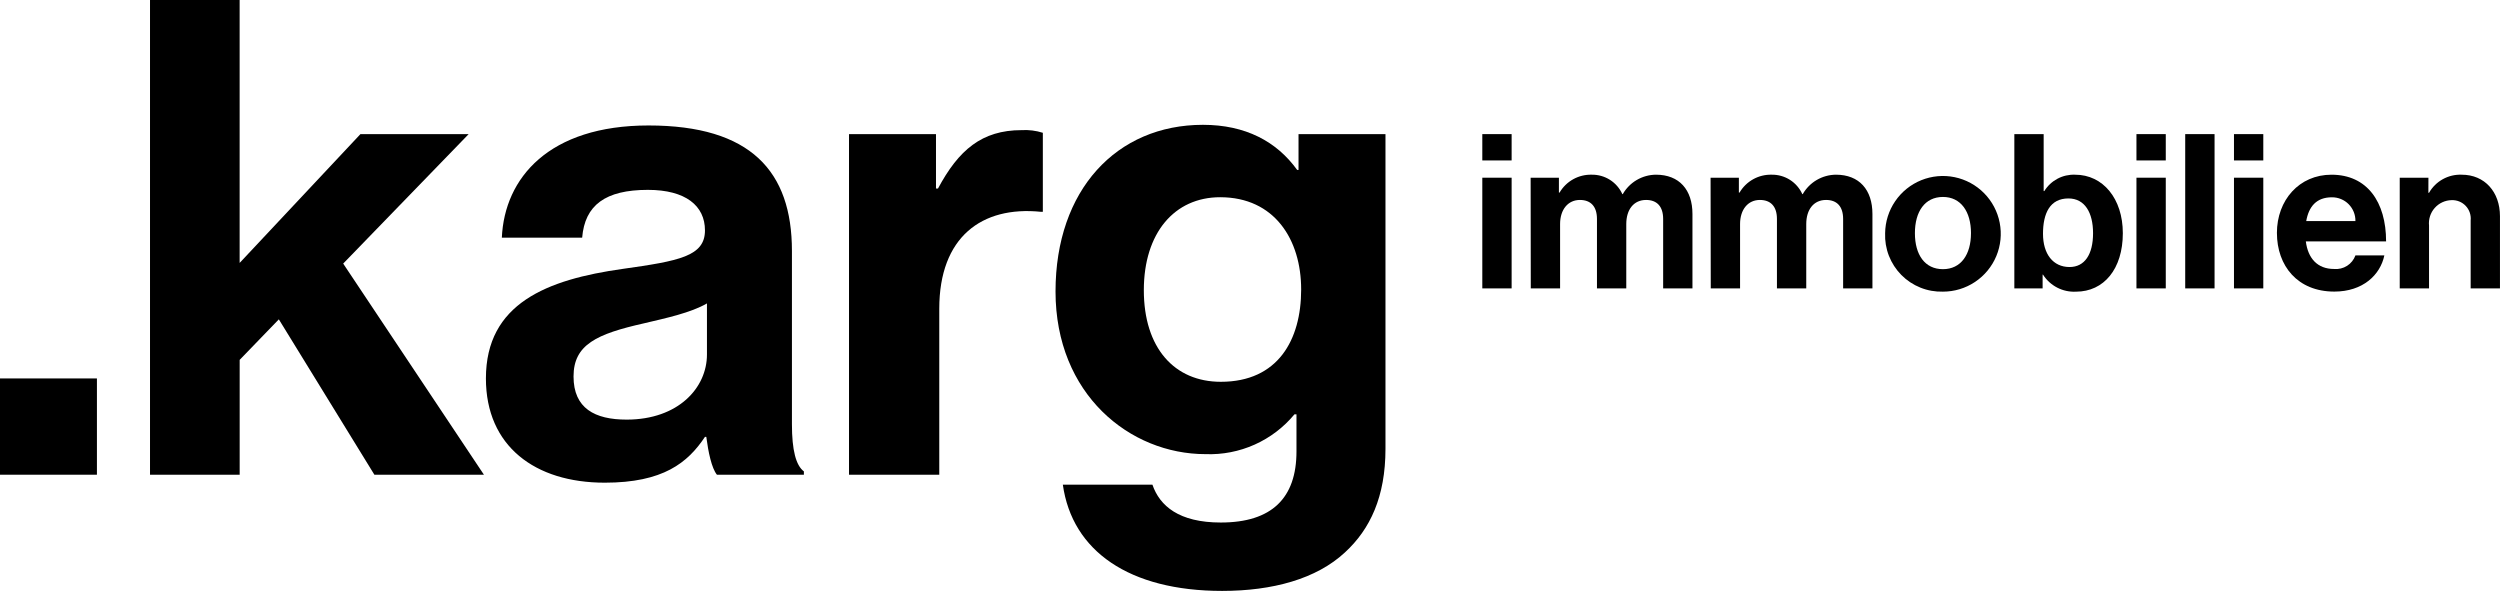
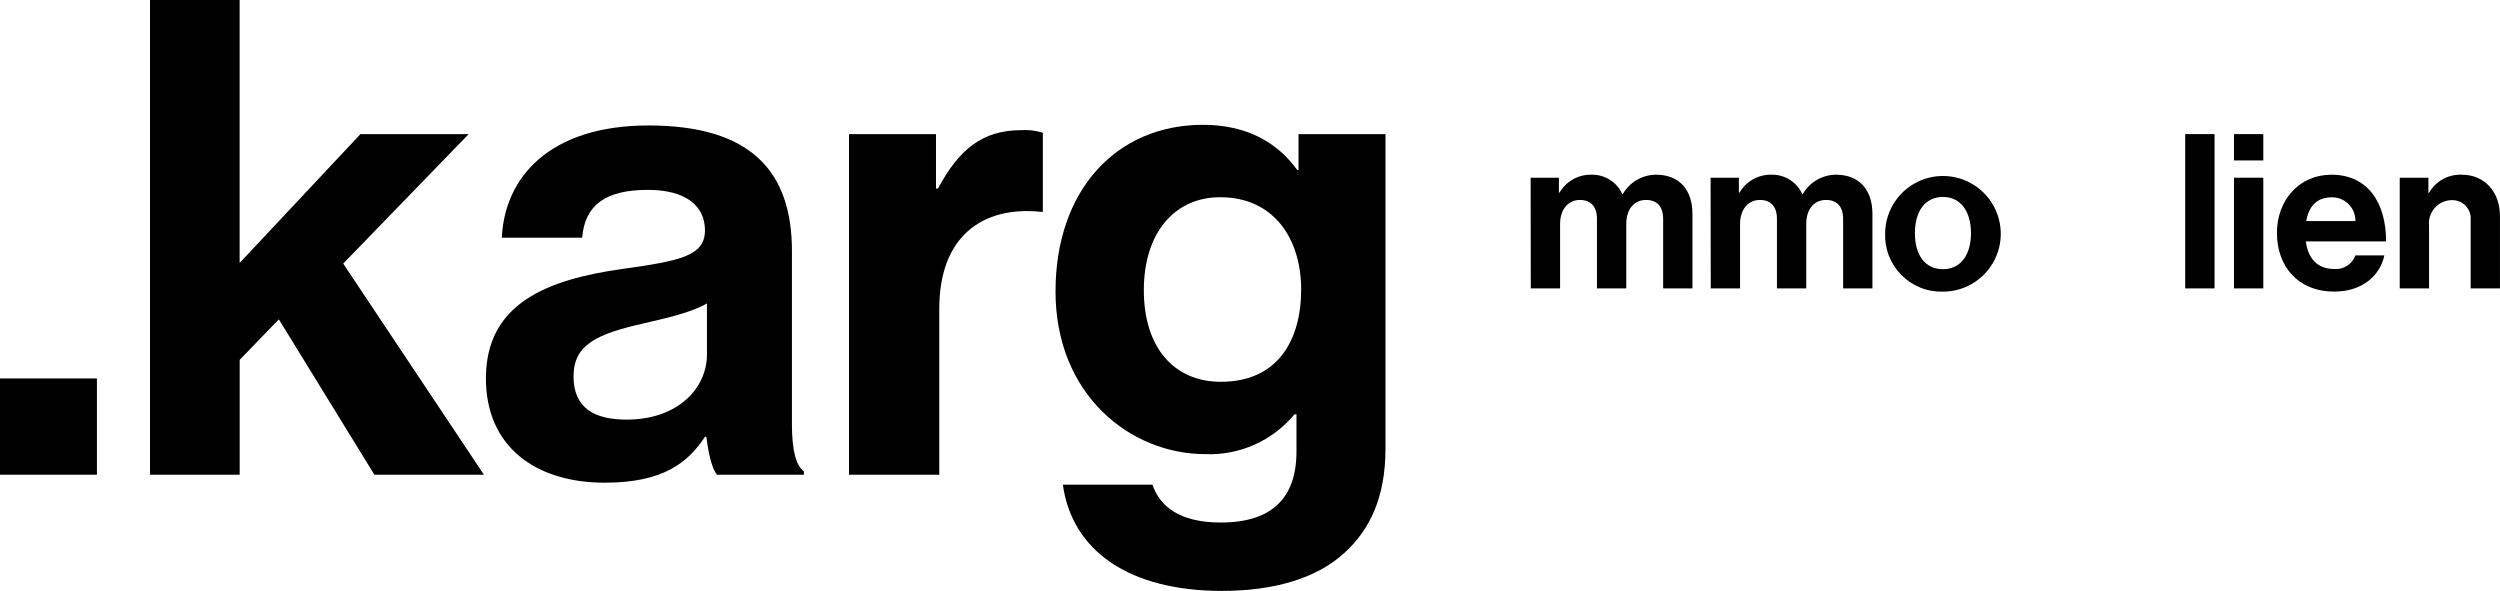
<svg xmlns="http://www.w3.org/2000/svg" width="220" height="52" viewBox="0 0 220 52" fill="none">
  <g clip-path="url(#clip0_1_5)">
    <path d="M8.529 33.303H0V41.775H8.529V33.303Z" fill="black" />
    <path d="M13.201 0.001V41.775H21.091V31.668L24.538 28.102L32.946 41.775H42.585L30.201 23.196L41.242 11.802H31.719L21.088 23.137V0.001H13.201Z" fill="black" />
    <path d="M62.154 38.445H62.037C60.52 40.721 58.357 42.476 53.217 42.476C47.082 42.476 42.76 39.263 42.76 33.304C42.76 26.703 48.135 24.598 54.794 23.663C59.759 22.962 62.037 22.553 62.037 20.274C62.037 18.113 60.343 16.708 57.013 16.708C53.275 16.708 51.464 18.052 51.23 20.915H44.162C44.395 15.657 48.309 11.041 57.072 11.041C66.068 11.041 69.69 15.072 69.69 22.083V37.335C69.69 39.611 70.04 40.957 70.742 41.483V41.775H63.088C62.622 41.191 62.33 39.789 62.154 38.445ZM62.212 31.2V26.7C60.809 27.518 58.647 27.986 56.663 28.454C52.516 29.389 50.471 30.323 50.471 33.128C50.471 35.932 52.34 36.926 55.144 36.926C59.7 36.926 62.212 34.119 62.212 31.2Z" fill="black" />
    <path d="M82.367 16.593H82.542C84.353 13.204 86.397 11.452 89.9 11.452C90.532 11.415 91.166 11.494 91.77 11.685V18.638H91.594C86.395 18.112 82.656 20.858 82.656 27.169V41.775H74.713V11.805H82.367V16.593Z" fill="black" />
    <path d="M93.523 42.651H101.413C102.056 44.521 103.75 45.982 107.43 45.982C111.928 45.982 114.09 43.82 114.09 39.73V36.459H113.914C112.966 37.605 111.767 38.517 110.41 39.125C109.052 39.733 107.573 40.02 106.086 39.964C99.427 39.964 92.886 34.706 92.886 25.649C92.886 16.711 98.261 10.984 105.859 10.984C109.597 10.984 112.343 12.445 114.153 14.957H114.27V11.802H121.922V39.497C121.922 43.704 120.579 46.567 118.357 48.611C115.845 50.948 111.99 52 107.55 52C99.371 52 94.35 48.494 93.53 42.651M114.502 25.474C114.502 21.092 112.165 17.356 107.374 17.356C103.344 17.356 100.657 20.511 100.657 25.535C100.657 30.619 103.344 33.598 107.433 33.598C112.457 33.598 114.502 29.917 114.502 25.48" fill="black" />
-     <path d="M130.443 11.802H133.023V14.119H130.443V11.802ZM130.443 15.638H133.023V25.379H130.443V15.638Z" fill="black" />
    <path d="M134.696 15.639H137.184V16.949H137.241C137.528 16.457 137.942 16.051 138.439 15.774C138.937 15.497 139.5 15.358 140.069 15.373C140.637 15.364 141.194 15.521 141.673 15.824C142.152 16.128 142.532 16.565 142.766 17.082H142.804C143.099 16.567 143.524 16.137 144.037 15.837C144.55 15.537 145.133 15.377 145.727 15.373C147.776 15.373 148.936 16.702 148.936 18.829V25.379H146.357V19.265C146.357 18.164 145.806 17.596 144.857 17.596C143.775 17.596 143.112 18.431 143.112 19.721V25.379H140.533V19.265C140.533 18.164 139.982 17.596 139.033 17.596C137.989 17.596 137.288 18.431 137.288 19.721V25.379H134.709L134.696 15.639Z" fill="black" />
    <path d="M150.531 15.639H153.021V16.949H153.078C153.366 16.457 153.78 16.051 154.277 15.774C154.775 15.497 155.338 15.358 155.907 15.373C156.474 15.364 157.032 15.521 157.511 15.824C157.99 16.128 158.37 16.565 158.603 17.082H158.641C158.937 16.567 159.362 16.137 159.875 15.837C160.388 15.537 160.971 15.377 161.565 15.373C163.613 15.373 164.774 16.702 164.774 18.829V25.379H162.195V19.265C162.195 18.164 161.644 17.596 160.695 17.596C159.612 17.596 158.95 18.431 158.95 19.721V25.379H156.371V19.265C156.371 18.164 155.821 17.596 154.871 17.596C153.826 17.596 153.126 18.431 153.126 19.721V25.379H150.547L150.531 15.639Z" fill="black" />
    <path d="M165.891 20.519C165.902 19.515 166.21 18.536 166.776 17.707C167.342 16.877 168.141 16.234 169.071 15.857C170.002 15.481 171.024 15.388 172.007 15.591C172.99 15.794 173.892 16.283 174.598 16.997C175.304 17.711 175.783 18.618 175.974 19.604C176.166 20.59 176.062 21.61 175.675 22.537C175.288 23.464 174.636 24.255 173.8 24.812C172.964 25.369 171.983 25.666 170.979 25.665C170.3 25.684 169.625 25.564 168.996 25.311C168.366 25.059 167.795 24.679 167.318 24.197C166.84 23.714 166.468 23.139 166.222 22.506C165.977 21.873 165.864 21.197 165.891 20.519ZM173.447 20.519C173.447 18.622 172.555 17.332 170.979 17.332C169.386 17.332 168.512 18.622 168.512 20.519C168.512 22.416 169.384 23.687 170.979 23.687C172.554 23.687 173.446 22.415 173.446 20.517" fill="black" />
-     <path d="M179.788 24.165H179.75V25.379H177.262V11.802H179.842V16.815H179.899C180.182 16.356 180.583 15.98 181.06 15.727C181.537 15.473 182.073 15.352 182.613 15.374C185.062 15.374 186.809 17.482 186.809 20.52C186.809 23.673 185.14 25.667 182.689 25.667C182.115 25.697 181.544 25.574 181.033 25.31C180.523 25.047 180.092 24.652 179.784 24.167M184.189 20.521C184.189 18.718 183.467 17.463 182.024 17.463C180.392 17.463 179.784 18.774 179.784 20.574C179.784 22.36 180.676 23.498 182.119 23.498C183.448 23.498 184.189 22.398 184.189 20.517" fill="black" />
-     <path d="M188.008 11.802H190.588V14.119H188.008V11.802ZM188.008 15.638H190.588V25.379H188.008V15.638Z" fill="black" />
    <path d="M194.881 11.802H192.299V25.379H194.881V11.802Z" fill="black" />
    <path d="M196.59 11.802H199.17V14.119H196.59V11.802ZM196.59 15.638H199.17V25.379H196.59V15.638Z" fill="black" />
    <path d="M200.368 20.501C200.368 17.617 202.324 15.374 205.172 15.374C208.305 15.374 209.976 17.766 209.976 21.242H202.913C203.102 22.742 203.938 23.67 205.4 23.67C205.801 23.707 206.204 23.609 206.544 23.393C206.884 23.176 207.143 22.853 207.279 22.473H209.824C209.463 24.201 207.927 25.66 205.419 25.66C202.191 25.66 200.369 23.401 200.369 20.495M202.948 19.451H207.277C207.282 19.177 207.231 18.904 207.129 18.65C207.027 18.396 206.875 18.165 206.682 17.97C206.49 17.775 206.26 17.621 206.006 17.517C205.753 17.412 205.482 17.36 205.208 17.362C203.842 17.362 203.176 18.178 202.948 19.451Z" fill="black" />
    <path d="M213.697 16.967H213.754C214.041 16.462 214.463 16.047 214.971 15.766C215.48 15.485 216.056 15.349 216.636 15.374C218.649 15.374 219.997 16.891 219.997 19.02V25.379H217.418V19.398C217.442 19.166 217.415 18.931 217.34 18.71C217.265 18.489 217.143 18.287 216.982 18.117C216.822 17.948 216.627 17.815 216.41 17.728C216.193 17.641 215.961 17.602 215.727 17.613C215.447 17.62 215.172 17.685 214.918 17.804C214.664 17.922 214.438 18.092 214.252 18.303C214.067 18.513 213.927 18.759 213.842 19.026C213.756 19.293 213.727 19.575 213.755 19.853V25.379H211.176V15.639H213.701L213.697 16.967Z" fill="black" />
  </g>
  <defs>
    <clipPath id="clip0_1_5">
      <rect width="220" height="52" fill="white" />
    </clipPath>
  </defs>
</svg>